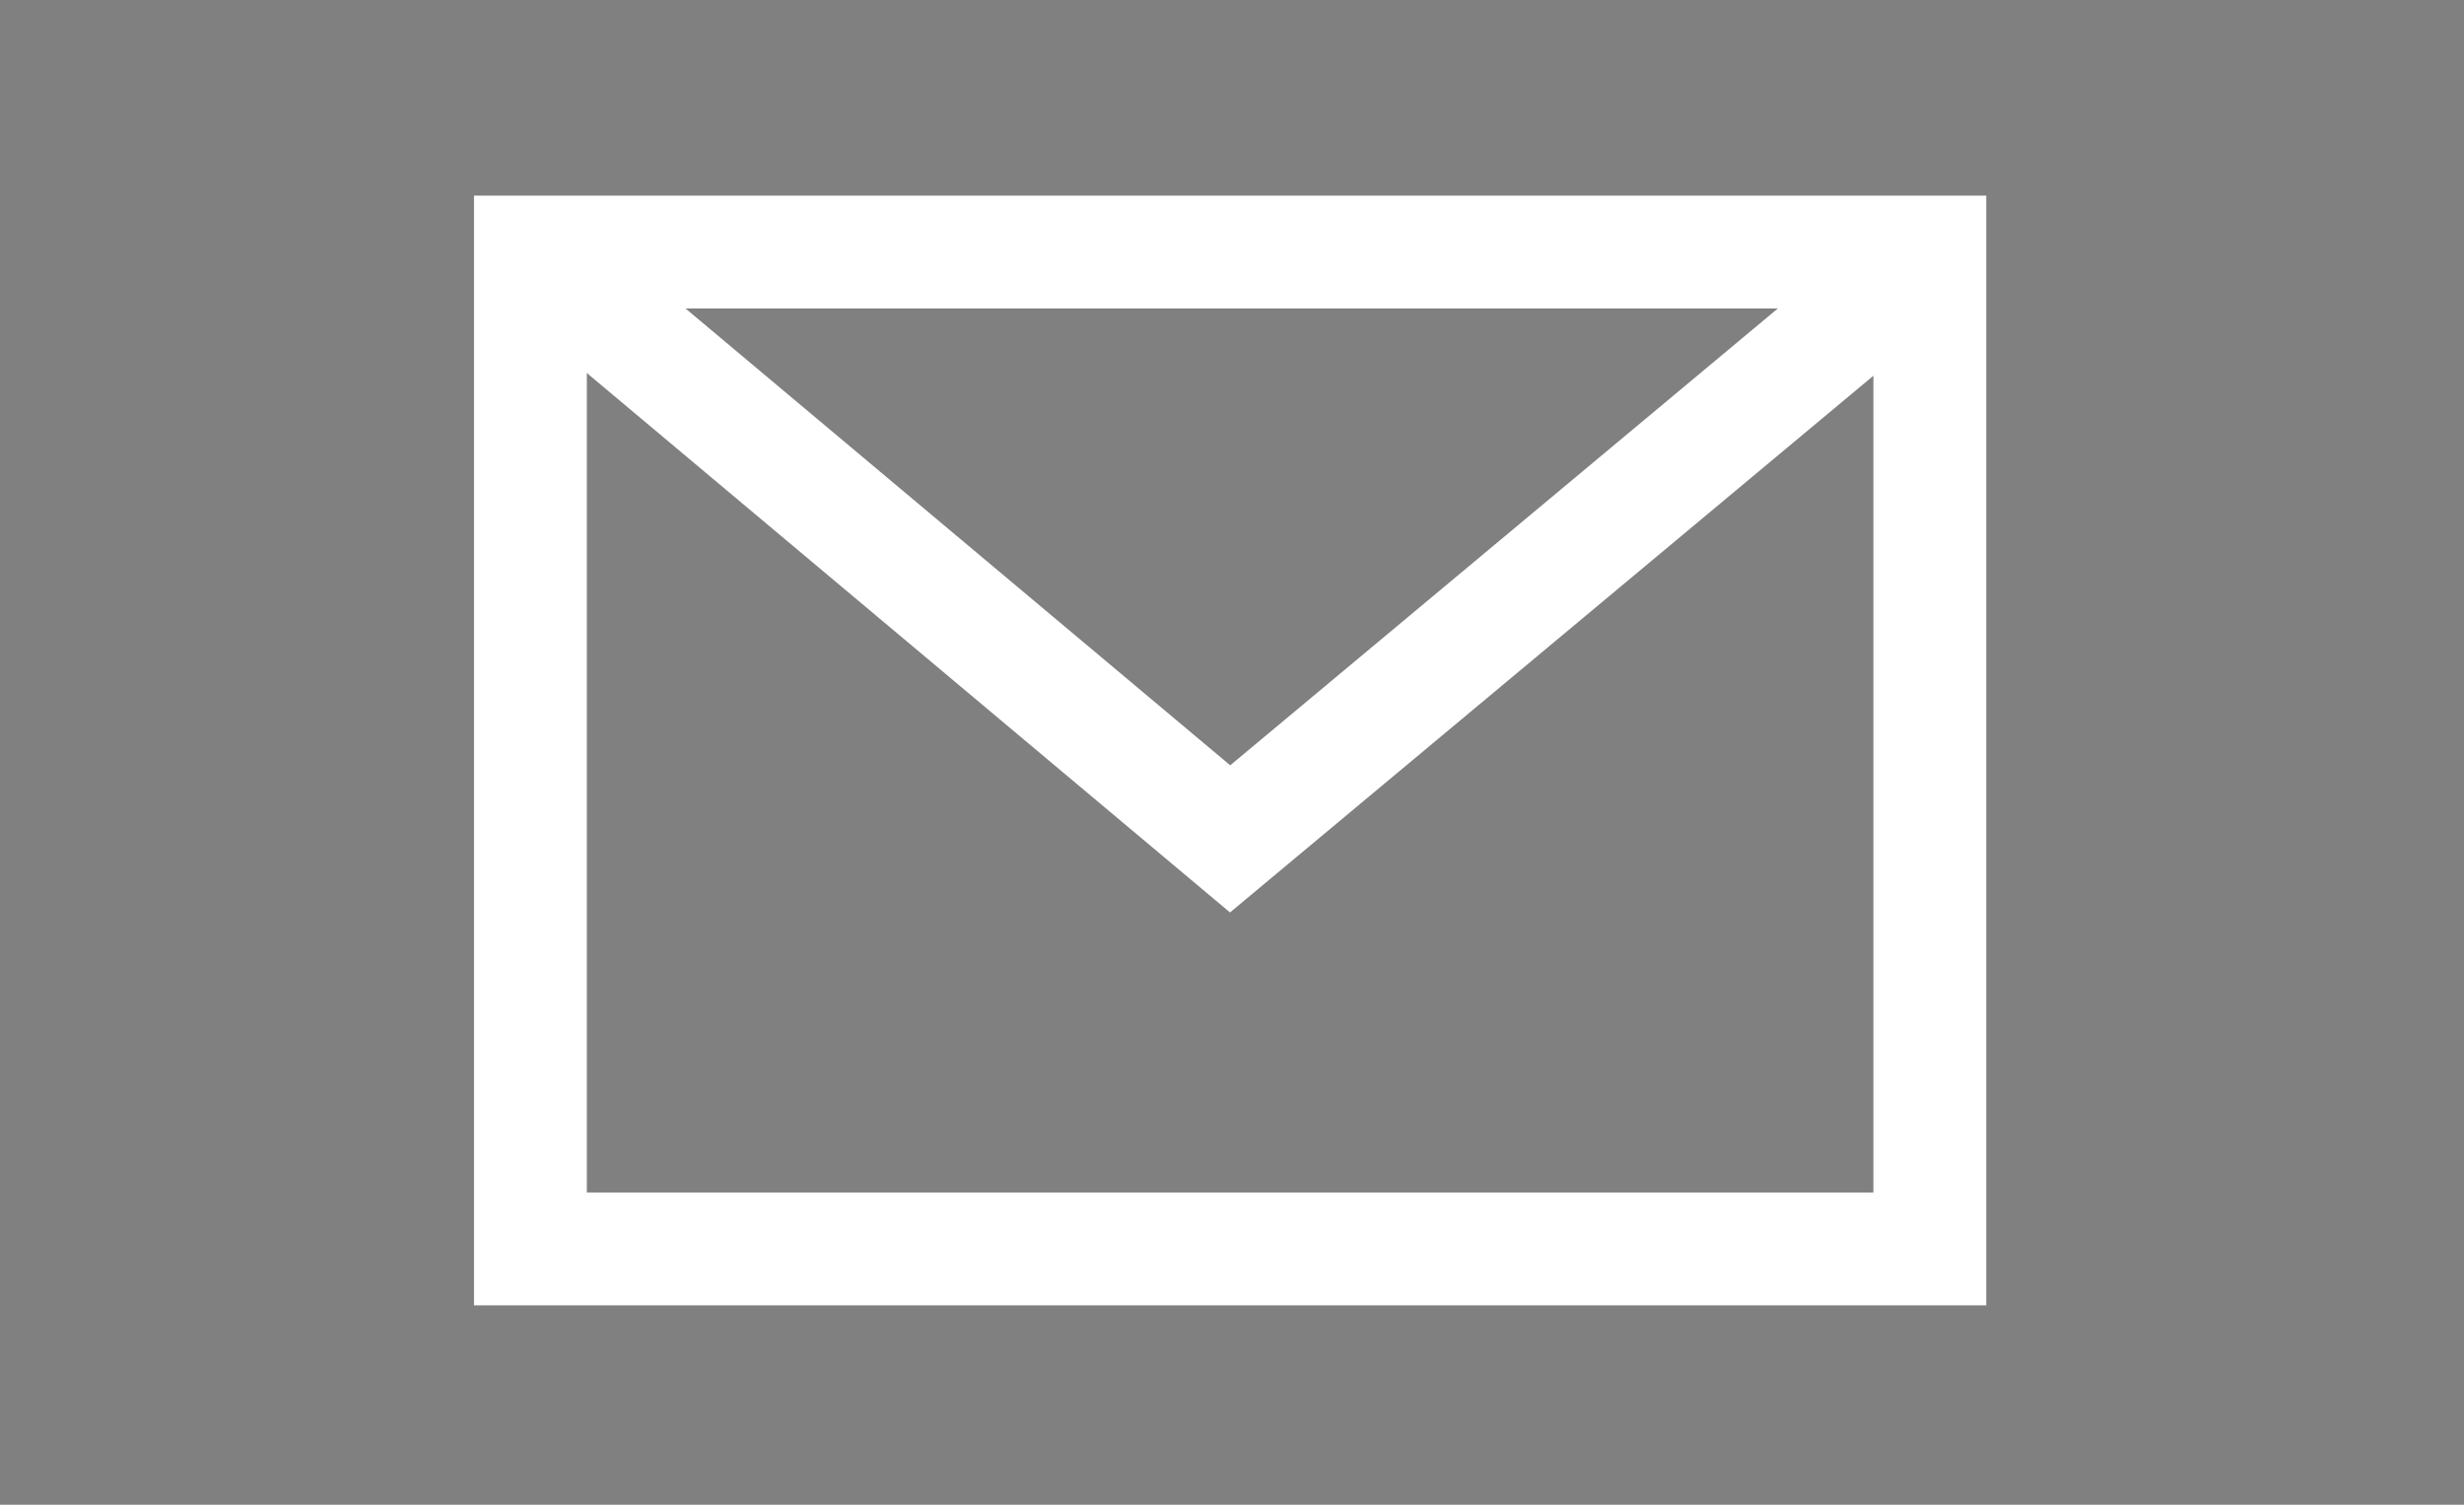
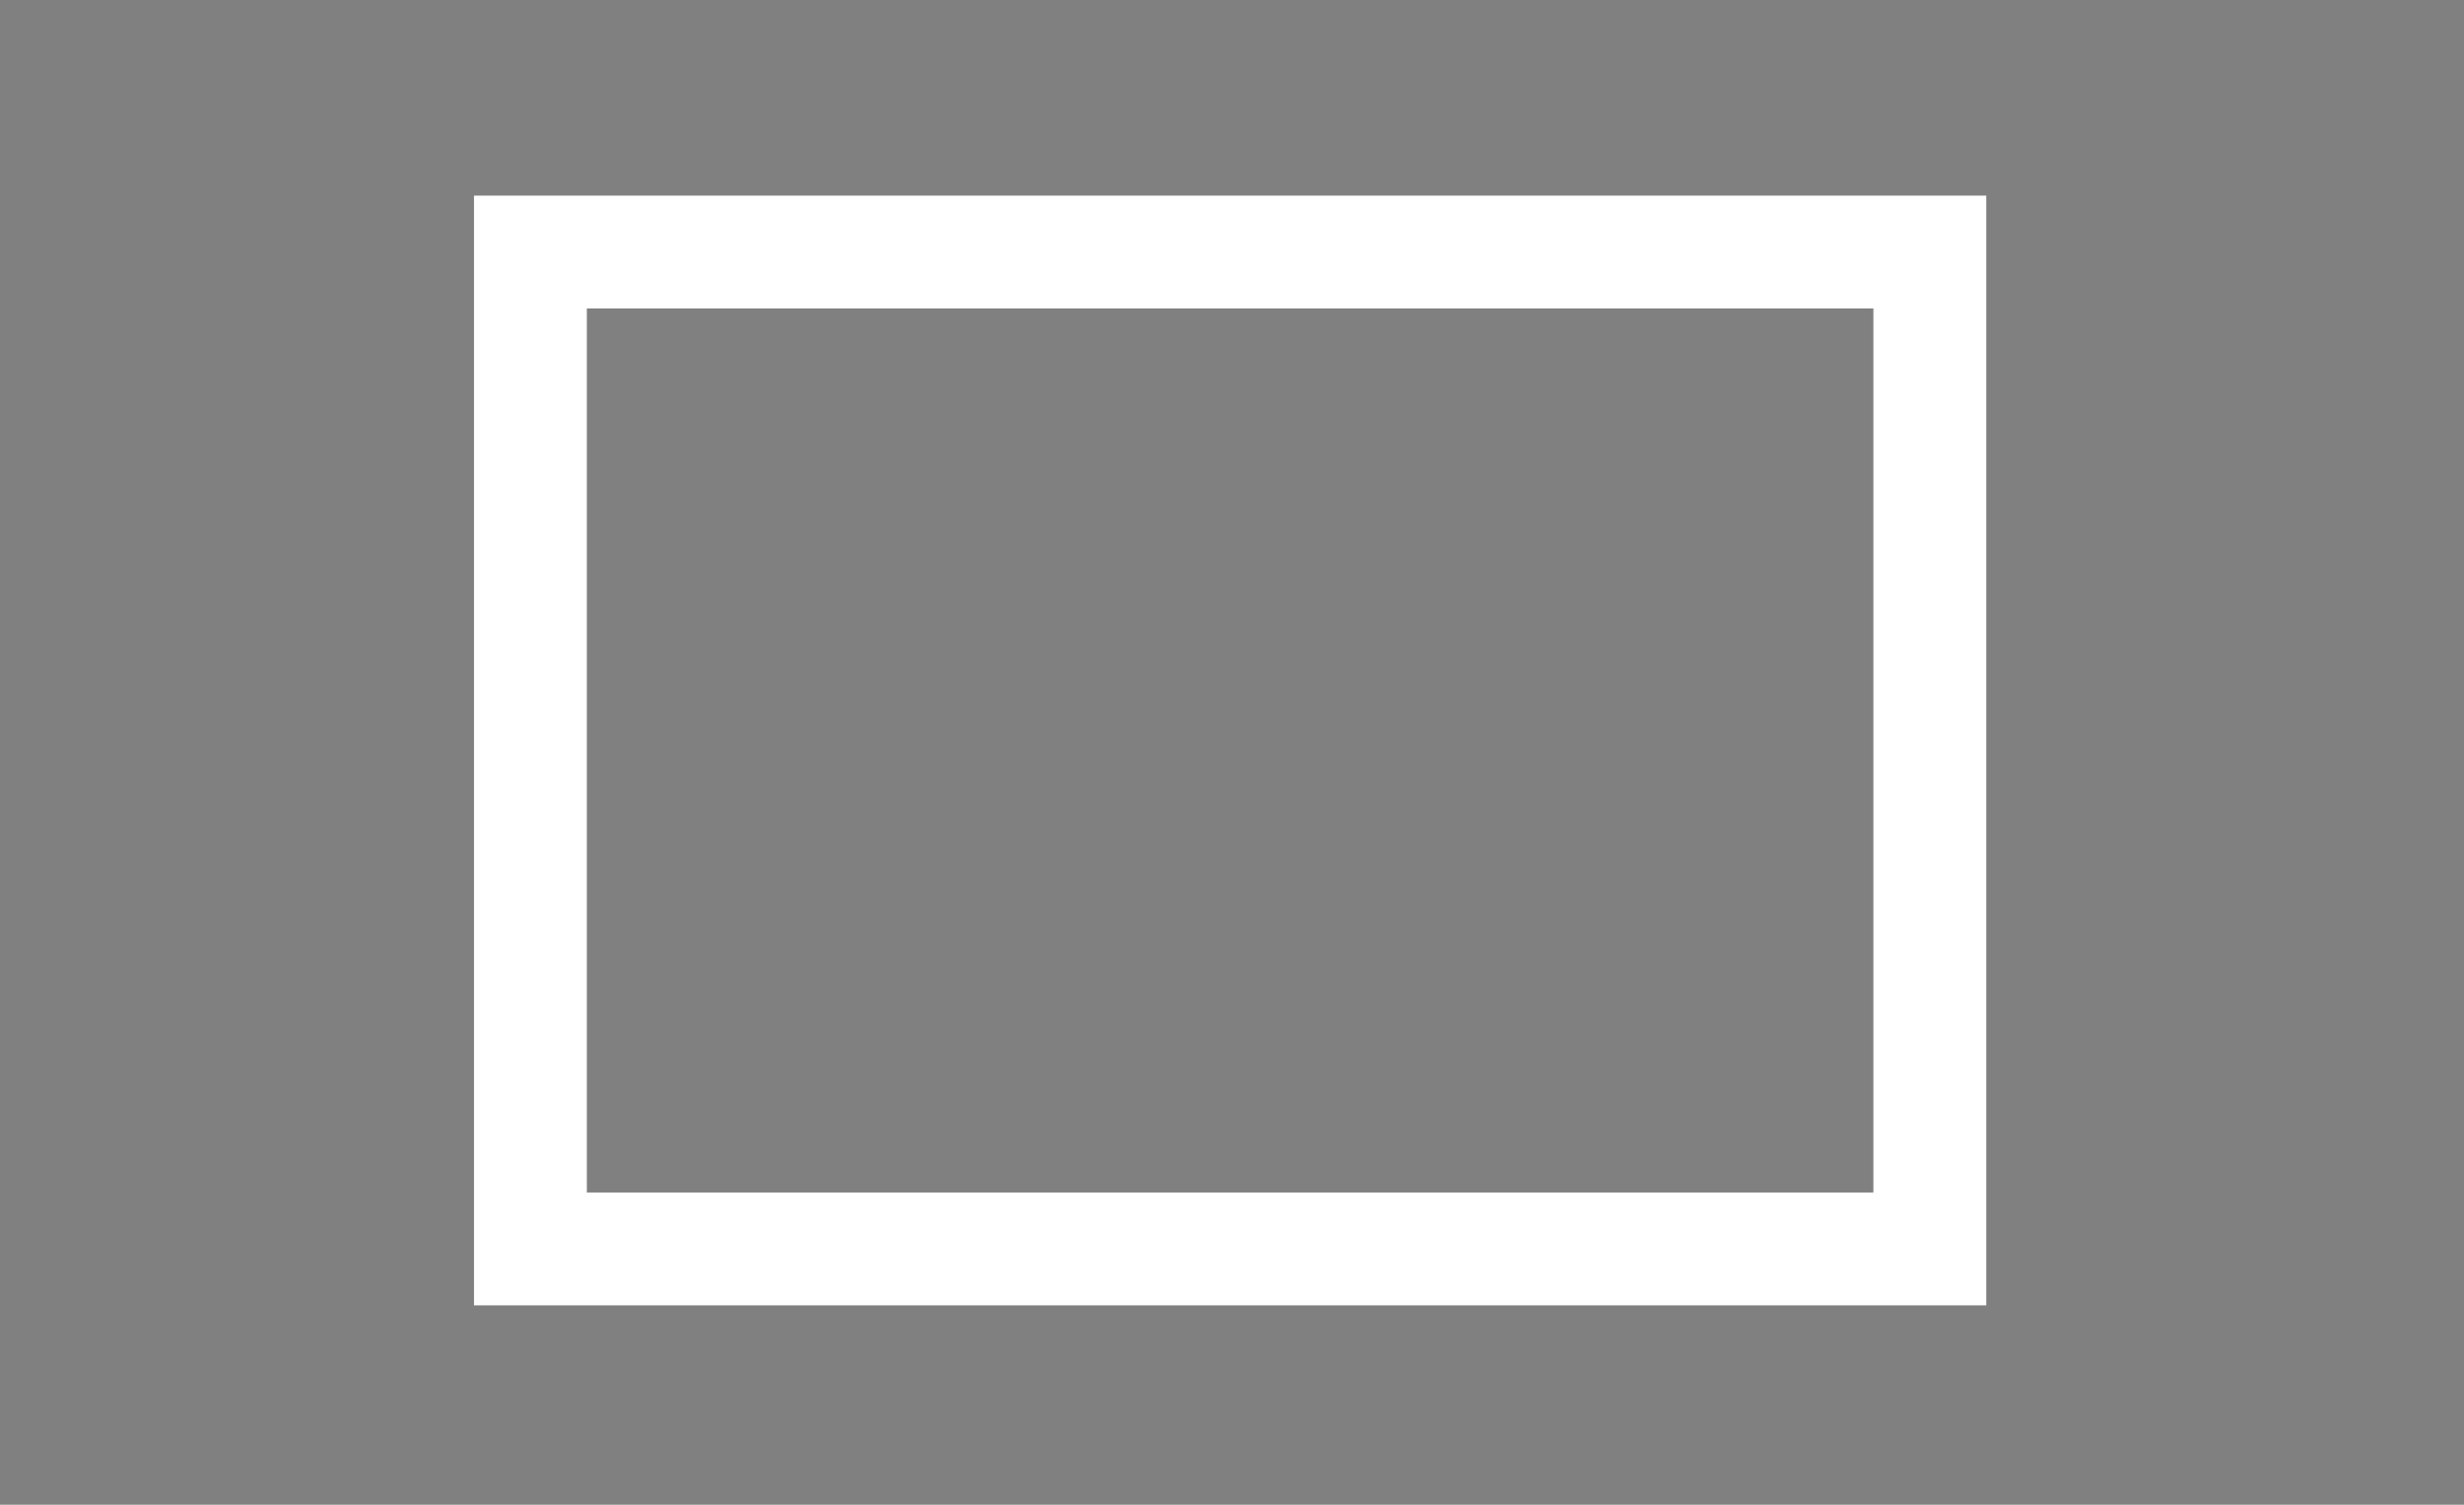
<svg xmlns="http://www.w3.org/2000/svg" id="Layer_1" x="0px" y="0px" viewBox="0 0 65.5 40" style="enable-background:new 0 0 65.5 40;" xml:space="preserve">
  <rect x="0" y="0" width="65.5" height="40" fill="#808080" stroke="none" />
  <style type="text/css"> .st0{fill:#1E4751;} .st1{fill:none;stroke:#FFFFFF;stroke-width:3;stroke-miterlimit:10;} </style>
-   <rect x="12.7" y="-9.5" class="st0" width="40" height="4.7" />
  <rect x="-26.9" y="17.7" transform="matrix(6.123234e-17 -1 1 6.123234e-17 -26.937 13.063)" class="st0" width="40" height="4.7" />
  <g>
    <rect x="14.1" y="6.7" class="st1" width="37.2" height="26.5" />
-     <polyline class="st1" points="14.1,6.7 32.7,22.3 51.4,6.7 " />
  </g>
</svg>